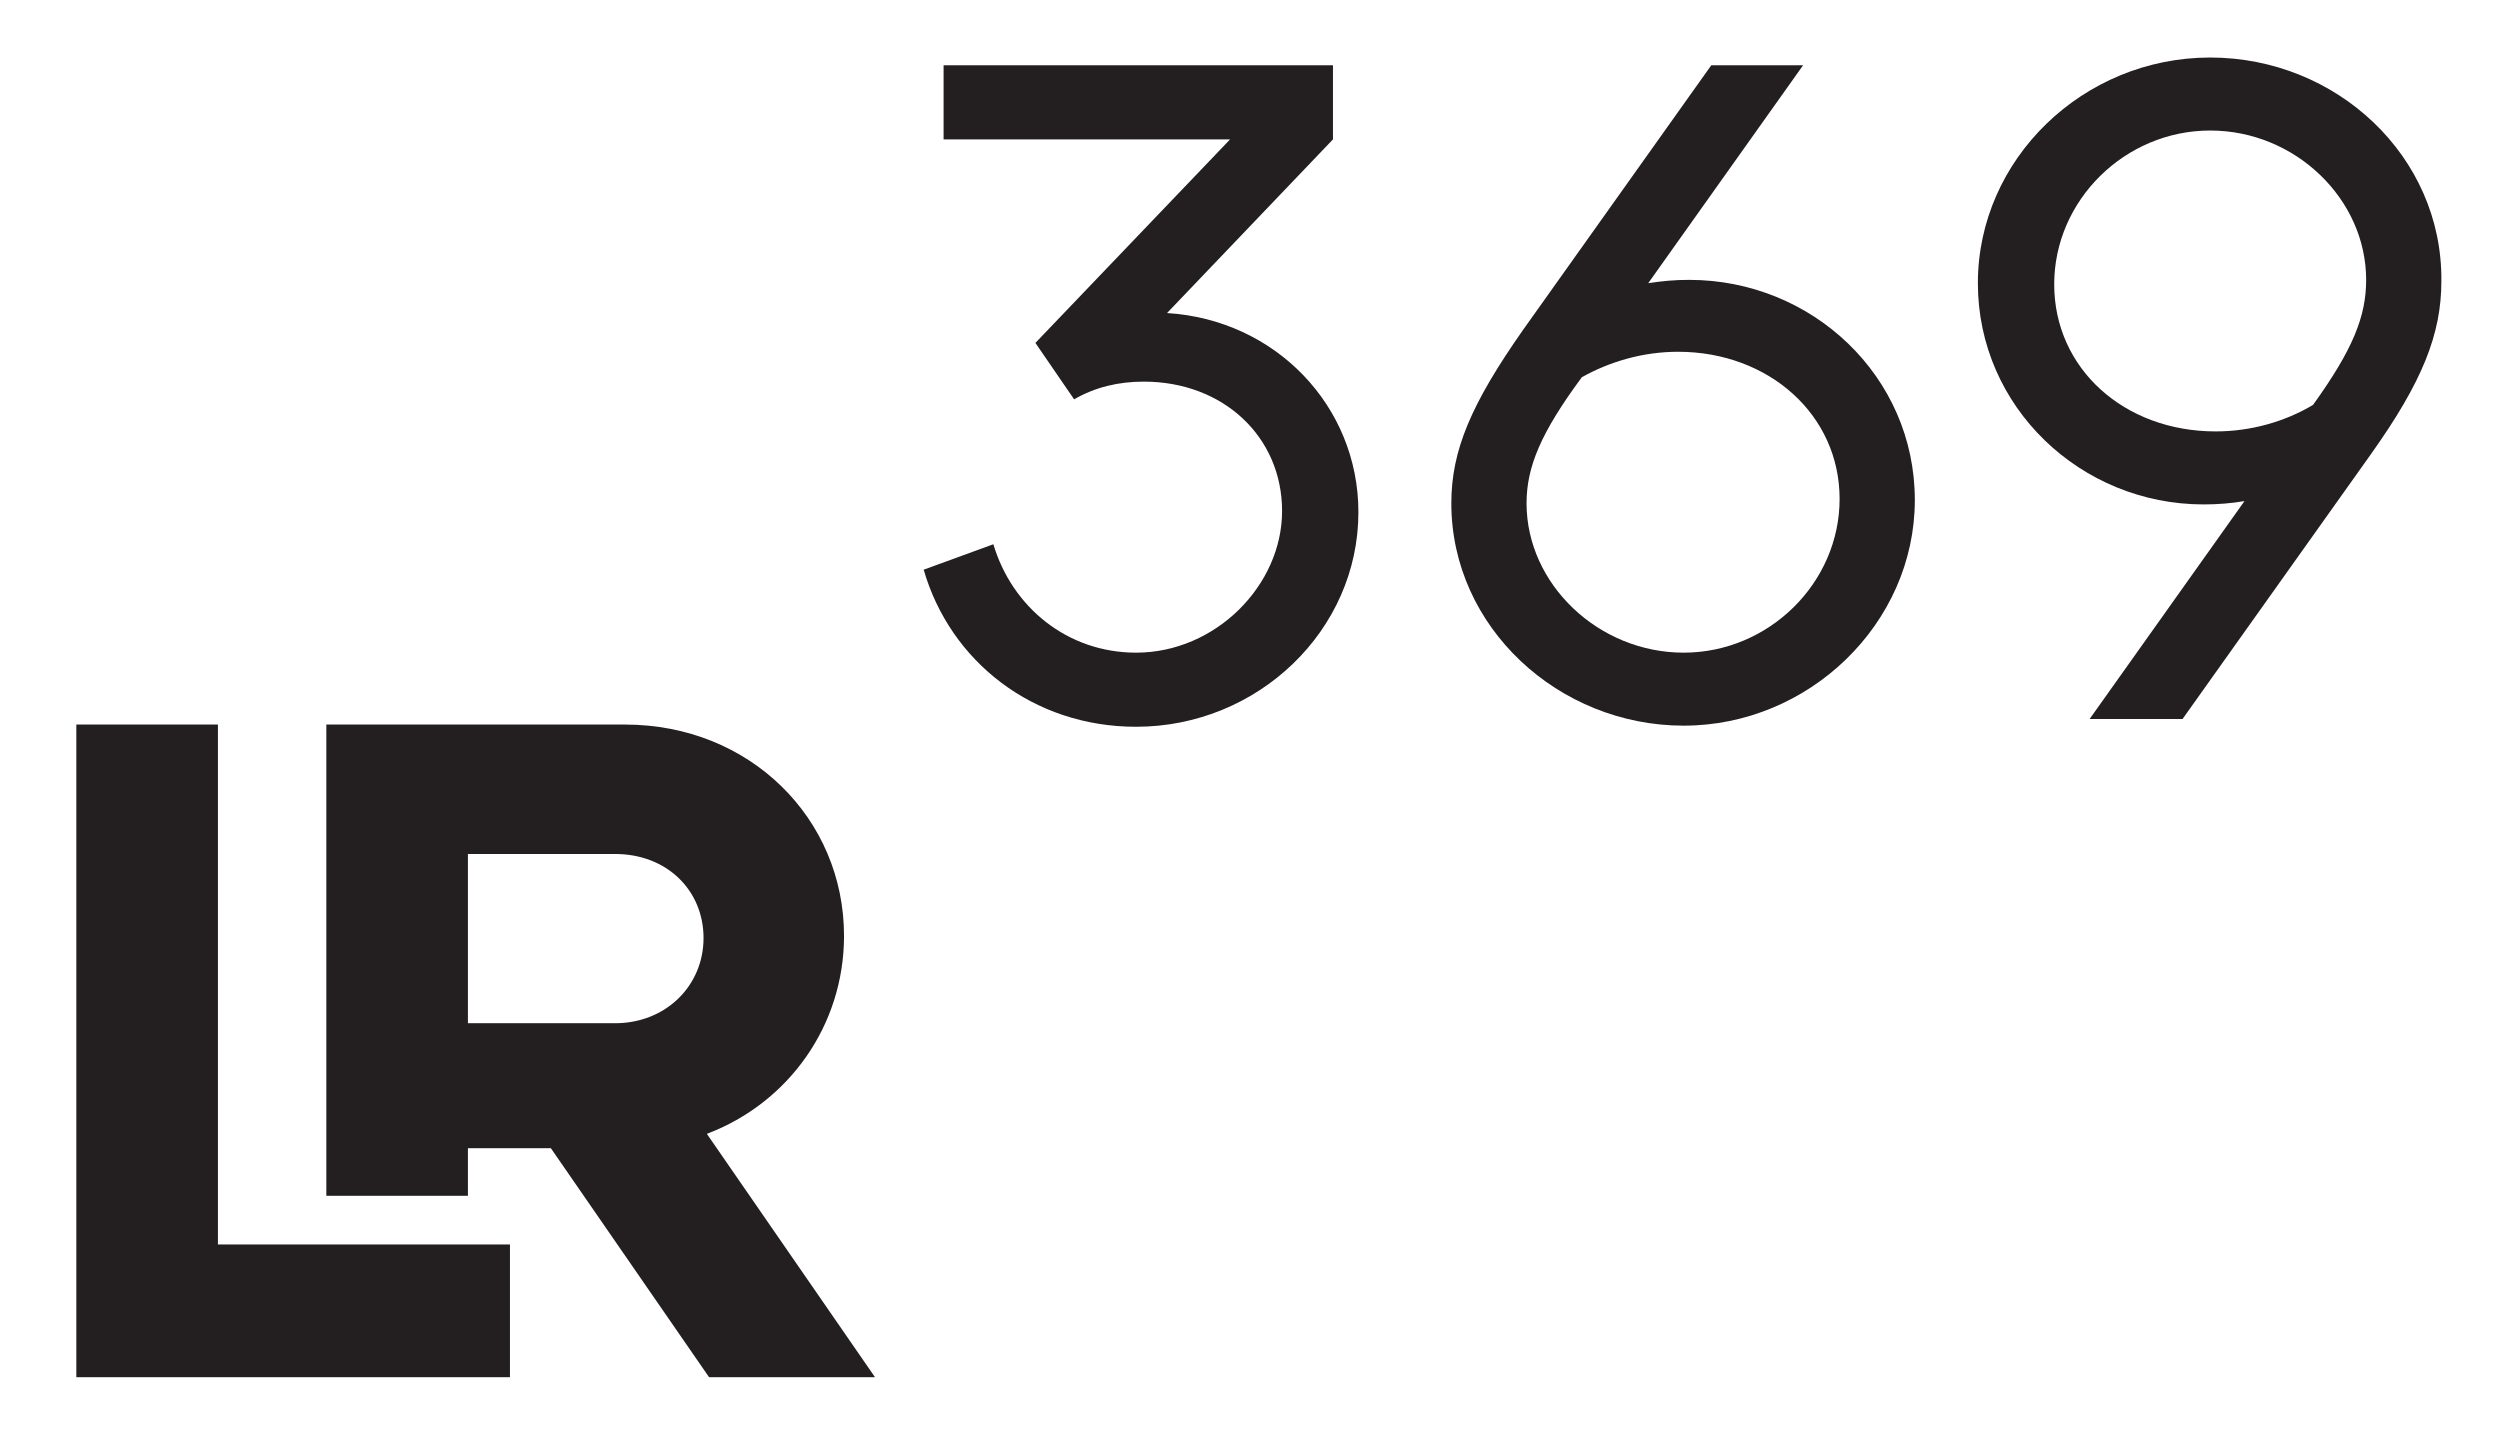
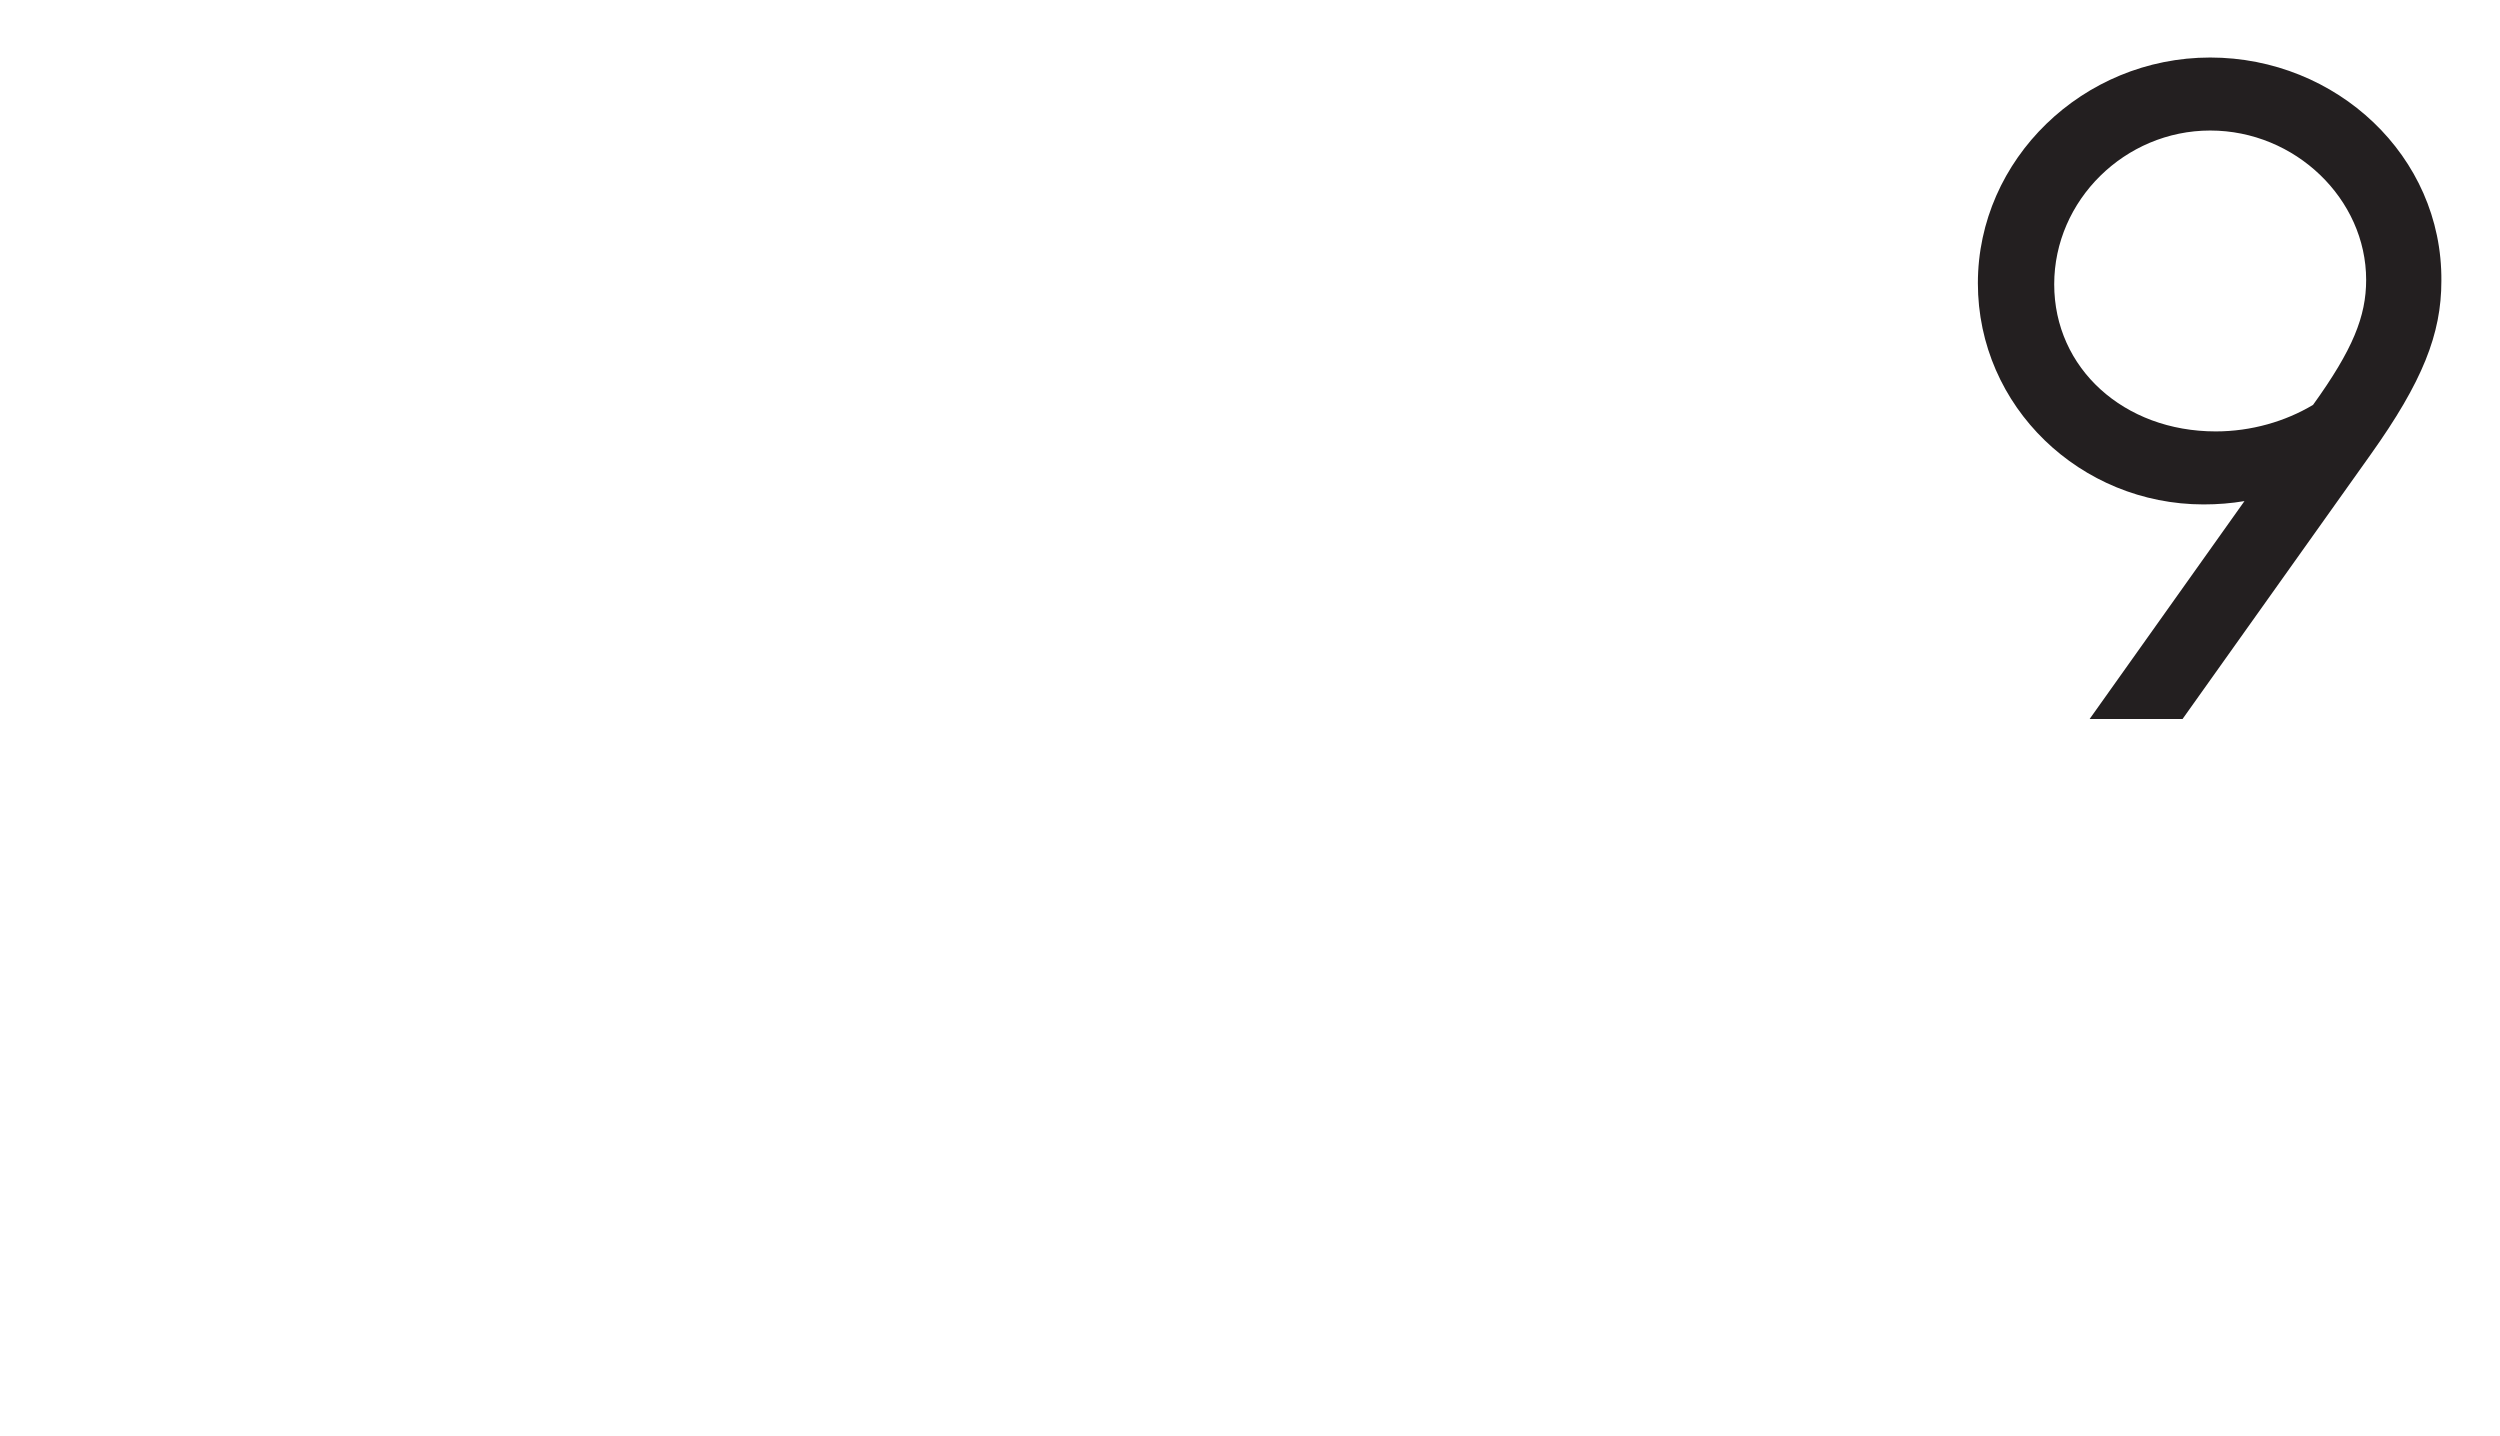
<svg xmlns="http://www.w3.org/2000/svg" version="1.1" id="_x31_" x="0px" y="0px" viewBox="0 0 226 129.8" style="enable-background:new 0 0 226 129.8;" xml:space="preserve">
  <style type="text/css">
	.st0{fill-rule:evenodd;clip-rule:evenodd;fill:#231F20;}
	.st1{fill:#231F20;}
</style>
  <g>
-     <path class="st0" d="M120.5,12.6V5.9H85.3v6.7h25.9L93.6,31l3.5,5.1c1.9-1.1,4-1.6,6.3-1.6c7.2,0,12.5,5,12.5,11.7   s-6,12.8-13.2,12.8c-6.2,0-11.2-4.1-12.9-9.8l-6.3,2.3c2.4,8.3,9.9,14.2,19.2,14.2c11,0,20.1-8.7,20.1-19.4c0-9.6-7.5-17.4-17.3-18   L120.5,12.6L120.5,12.6z" />
-     <path class="st0" d="M152.7,25.3c-1.3,0-2.4,0.1-3.7,0.3l14-19.7h-8.3l-17,23.9c-4.7,6.7-6.5,10.9-6.5,15.7   c0,11.2,9.7,20.1,21,20.1s20.9-9.2,20.9-20.4S163.8,25.3,152.7,25.3L152.7,25.3L152.7,25.3z M152.2,59c-7.7,0-14.2-6.2-14.2-13.5   c0-3.3,1.3-6.4,5-11.4c2.5-1.4,5.5-2.3,8.7-2.3c8.2,0,14.6,5.7,14.6,13.3S159.9,59,152.2,59L152.2,59z" />
    <path class="st0" d="M199.8,5.2c-11.5,0-21,9.2-21,20.4s9.3,20,20.4,20c1.3,0,2.5-0.1,3.7-0.3l-14,19.7h8.4l17-23.9   c4.7-6.6,6.4-10.9,6.4-15.7C220.8,14.1,211.2,5.2,199.8,5.2L199.8,5.2L199.8,5.2z M209.1,36.6c-2.5,1.5-5.6,2.4-8.8,2.4   c-8.3,0-14.6-5.7-14.6-13.3s6.4-13.9,14.1-13.9s14.1,6.2,14.1,13.5C213.9,28.6,212.7,31.6,209.1,36.6L209.1,36.6z" />
-     <path class="st1" d="M63.9,102.5c7.4-2.8,12.4-9.8,12.4-17.9c0-10.6-8.5-19.1-19.8-19.1h-27v42.6h12.8v-4.3h7.5l14.3,20.7h15   L63.9,102.5L63.9,102.5z M55.6,92.5H42.3V77.2h13.3c4.7,0,8,3.3,8,7.6S60.2,92.5,55.6,92.5z" />
-     <path class="st1" d="M46.1,112.5v12H6.9v-59h12.8v47H46.1z" />
  </g>
</svg>